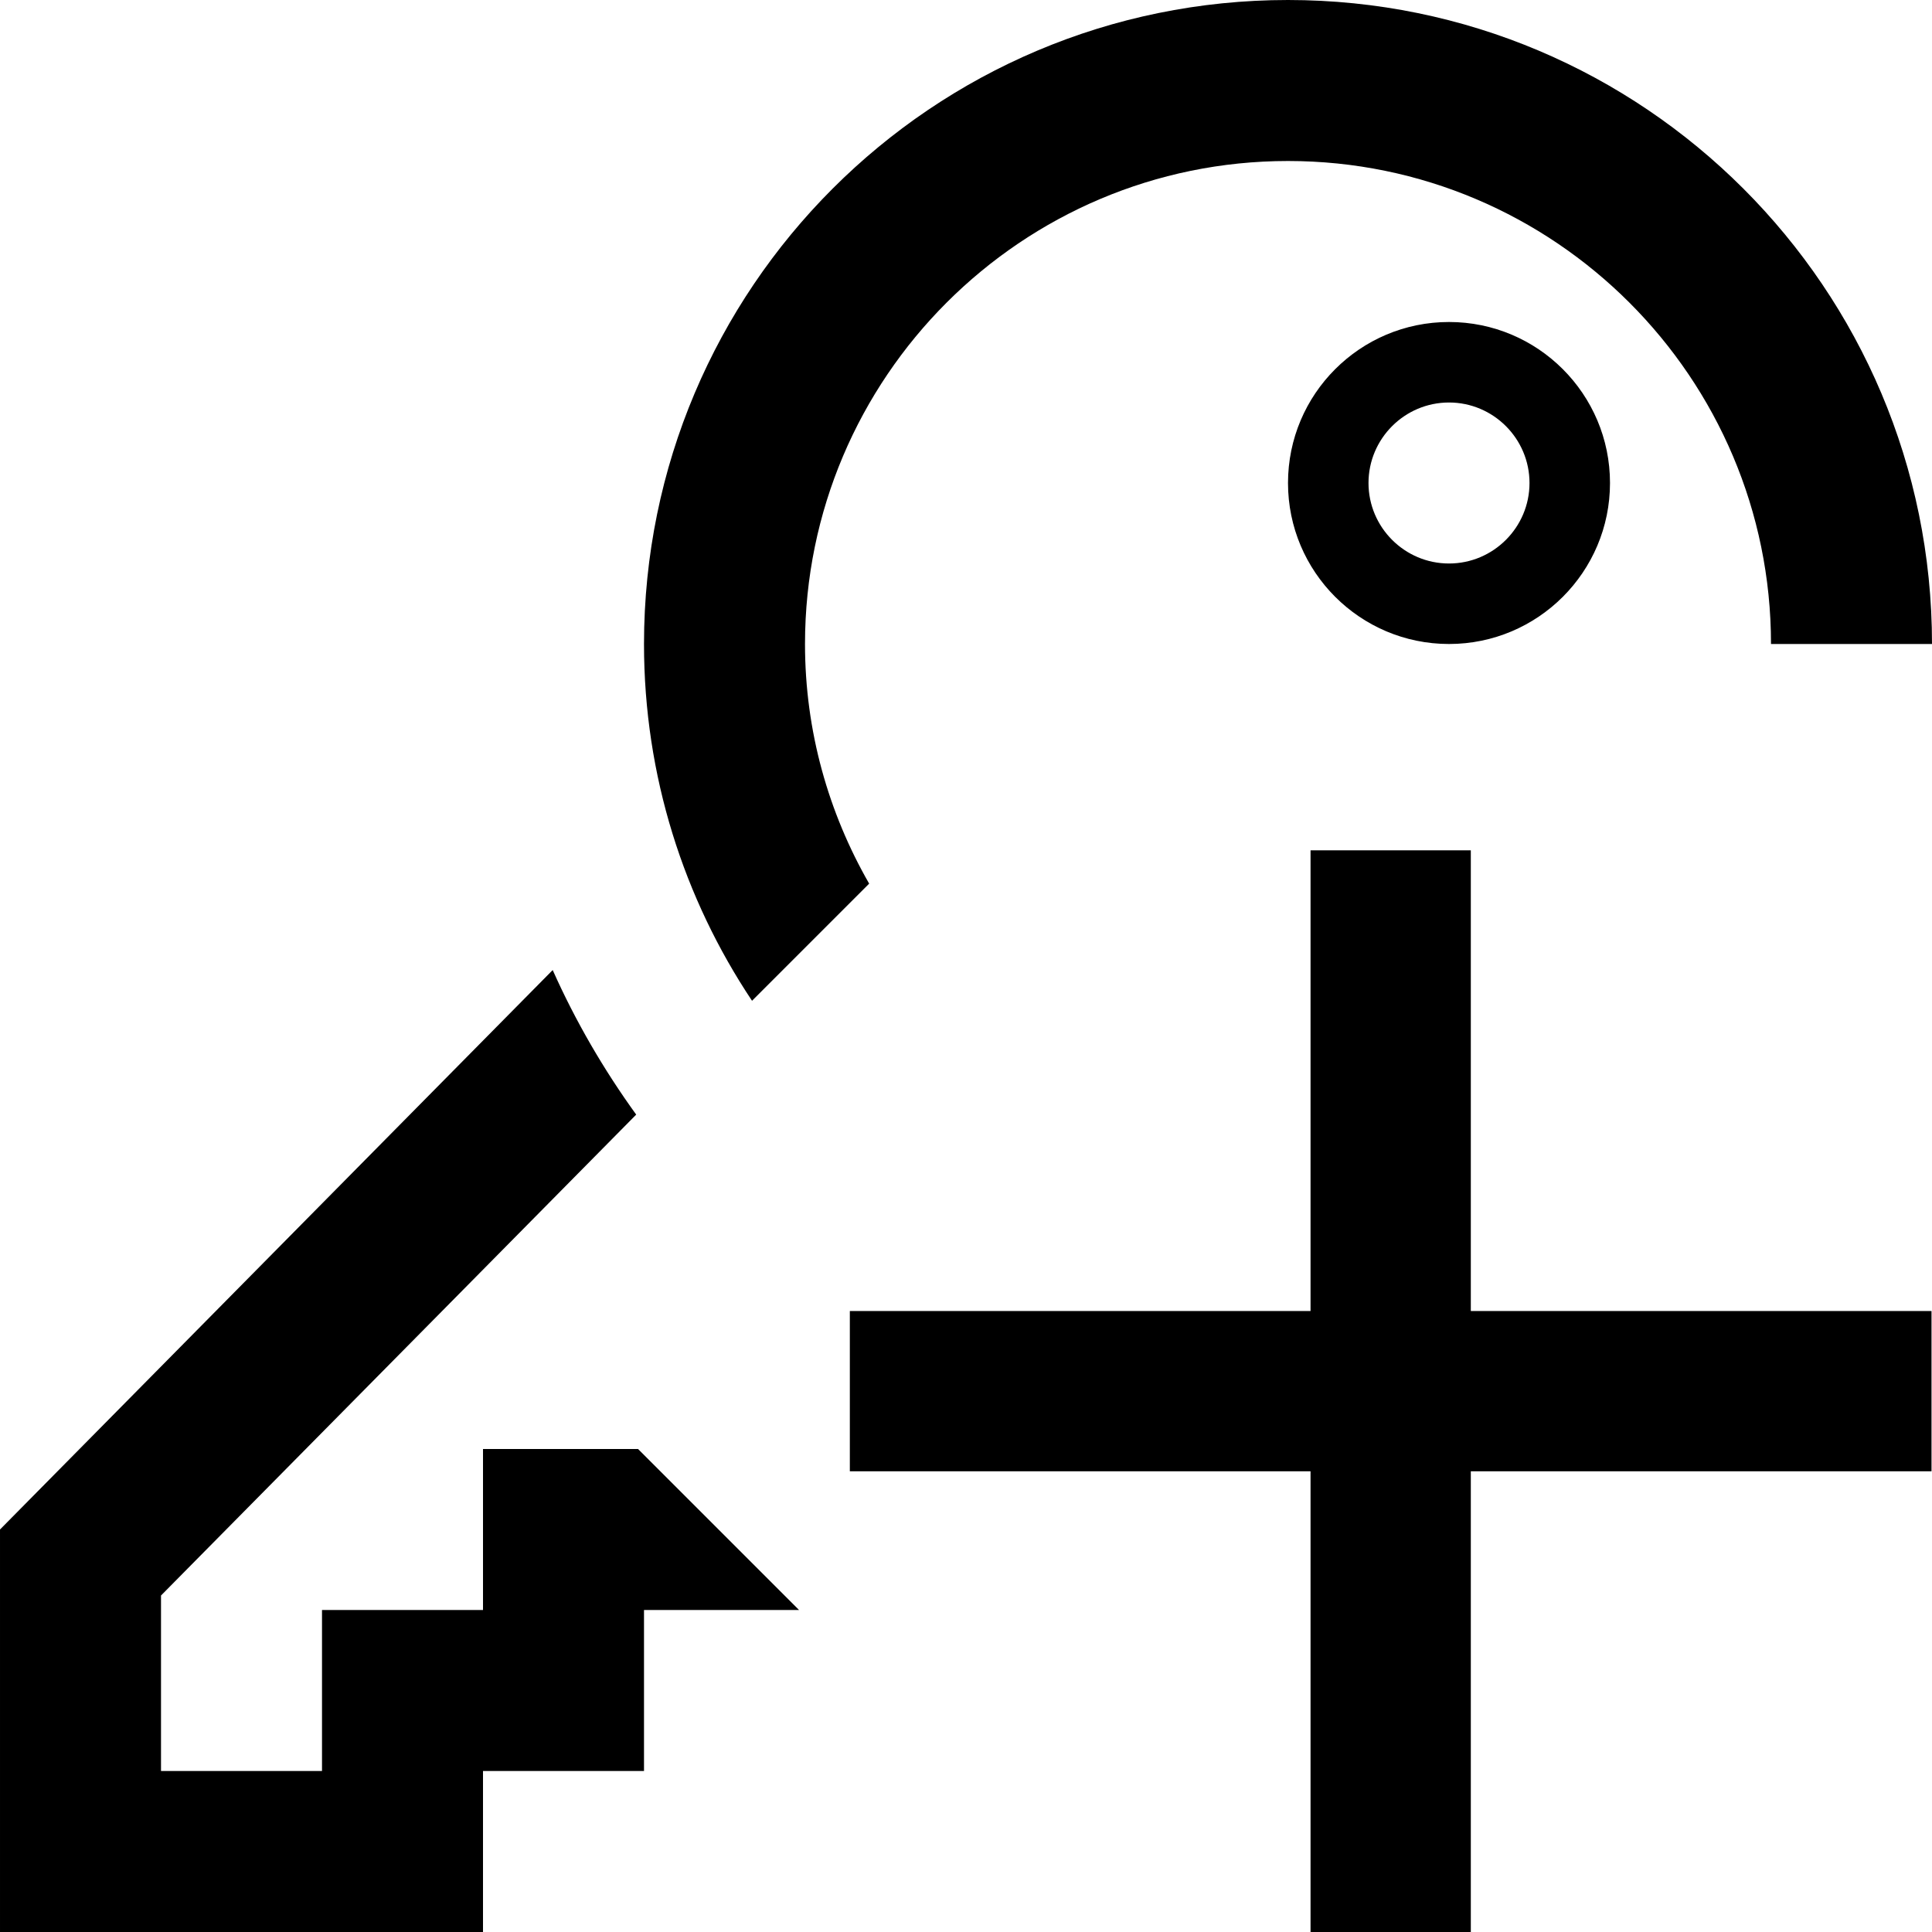
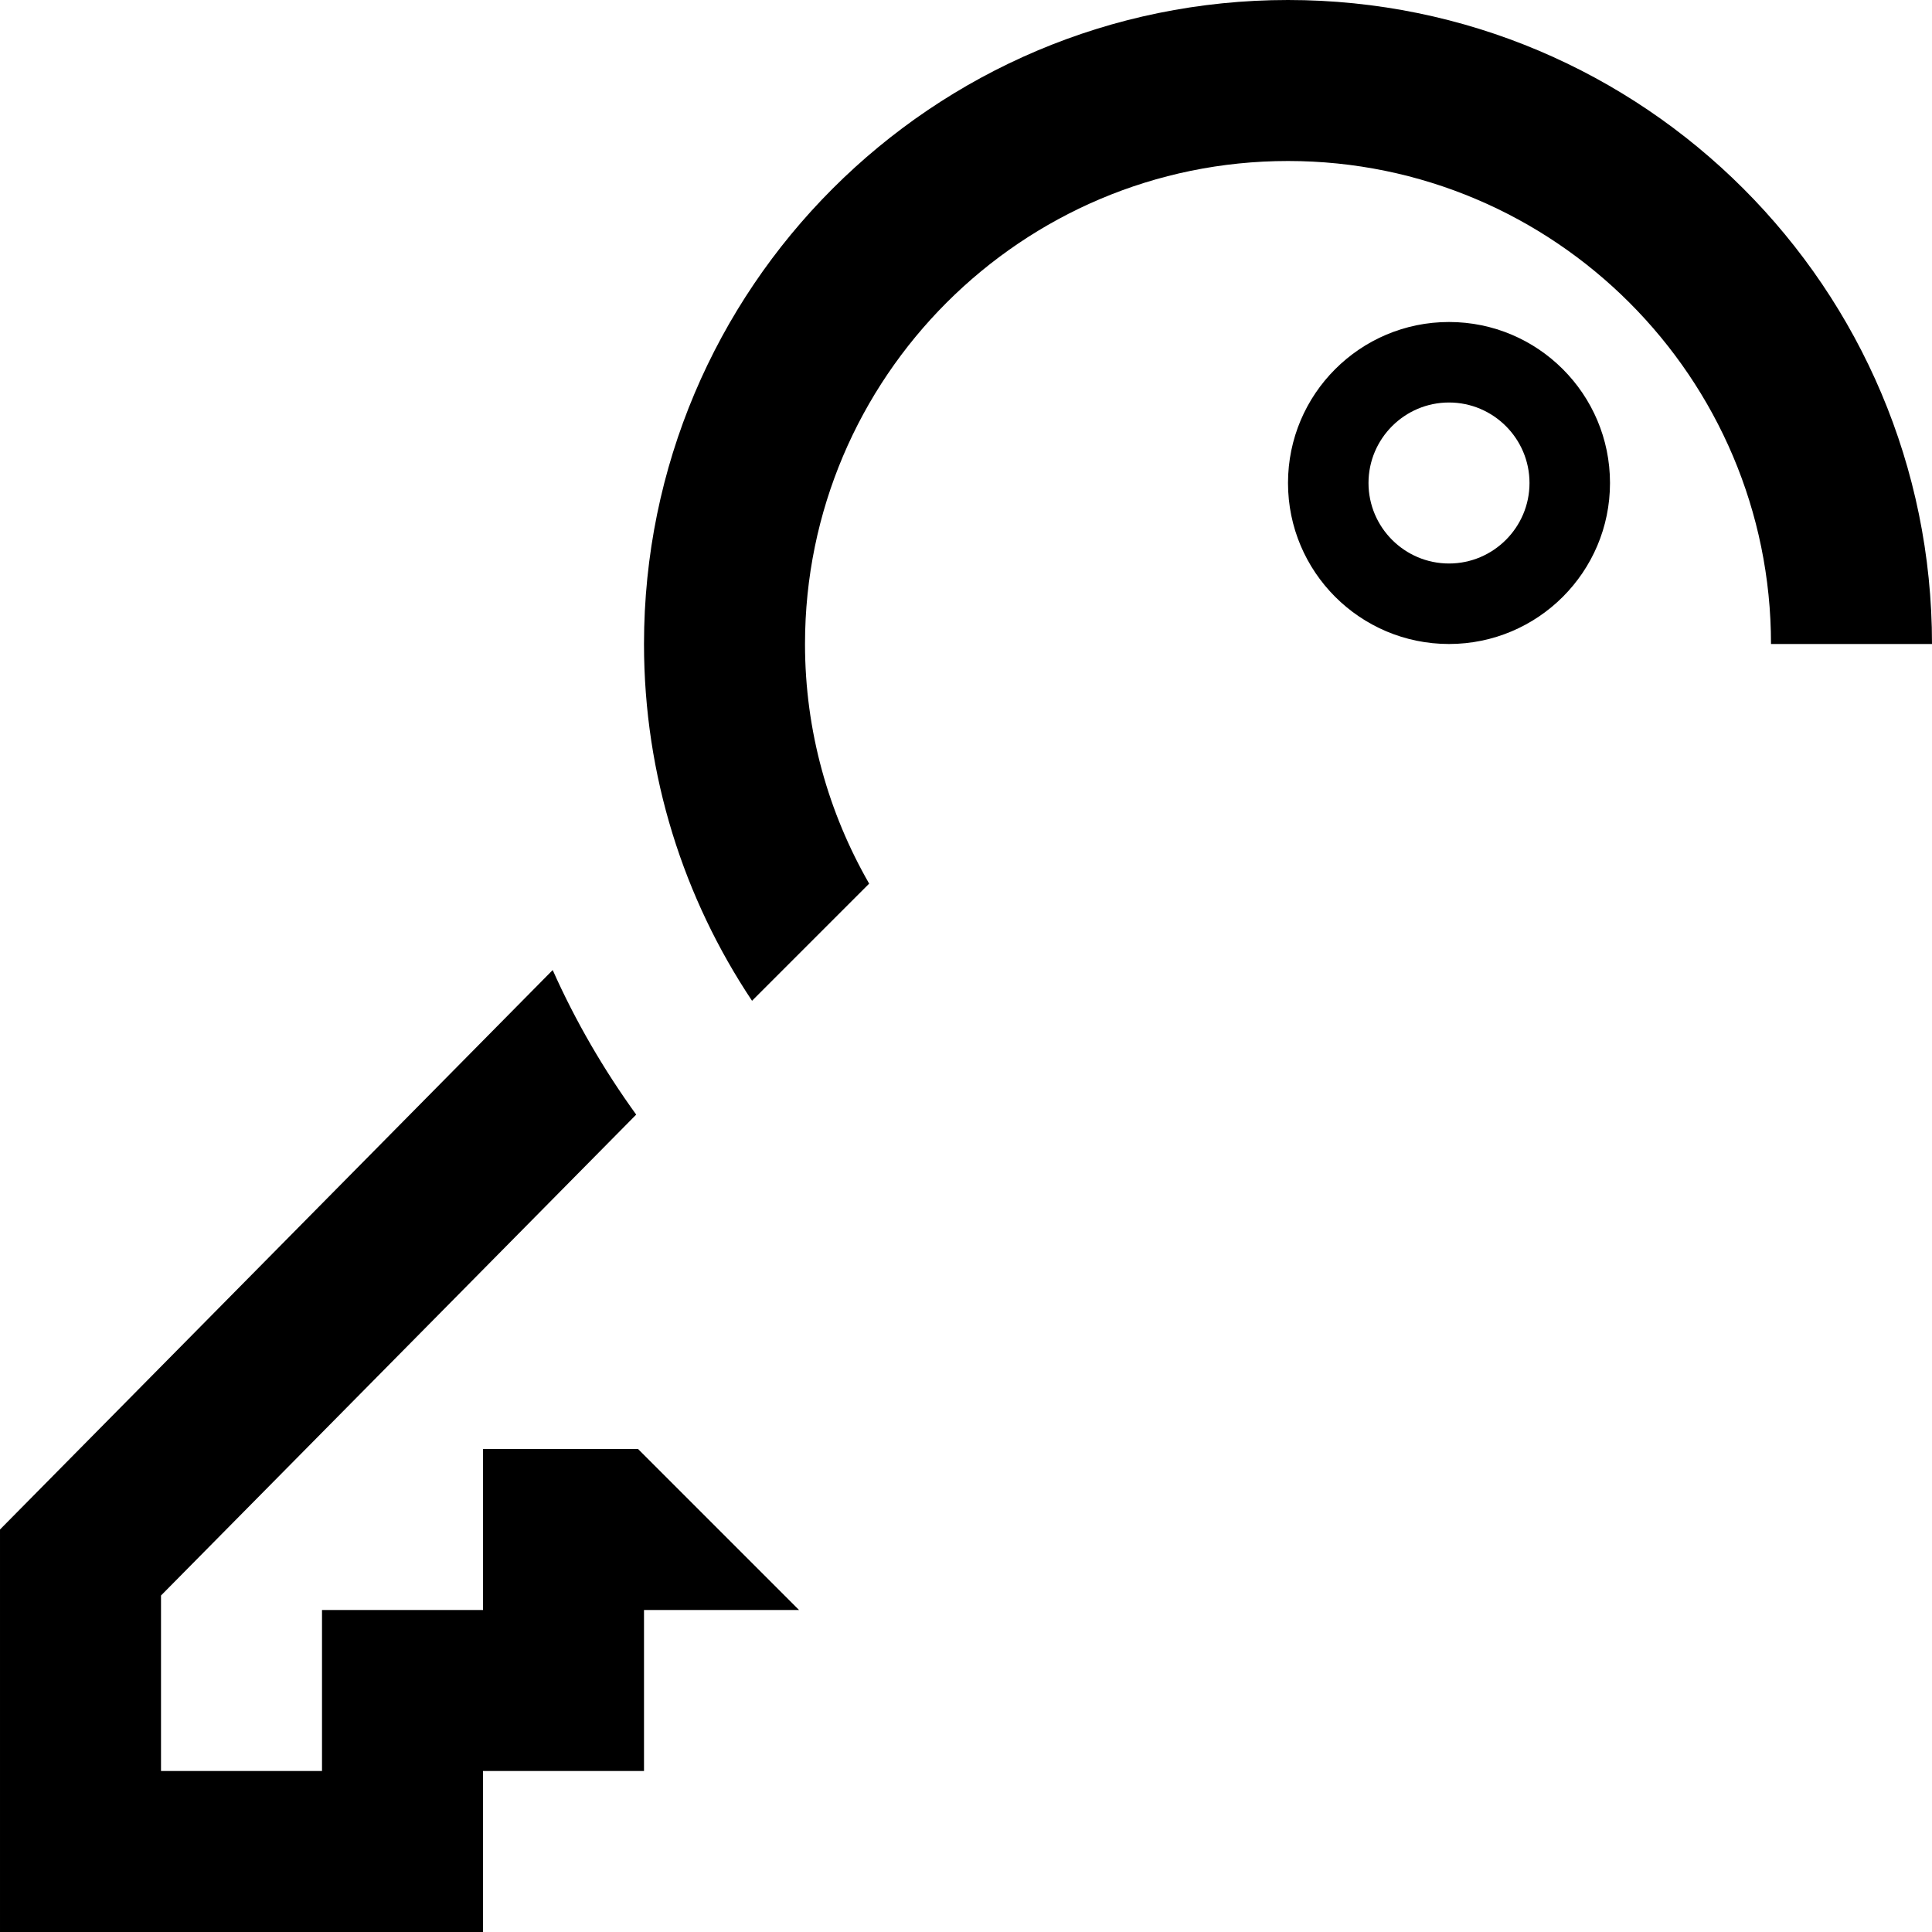
<svg xmlns="http://www.w3.org/2000/svg" height="24" viewBox="0 0 24 24" width="24">
  <path d="m24 8c0-4.418-3.582-8-8-8s-8 3.582-8 8c0 1.64.496 3.163 1.342 4.432l1.455-1.455c-.504-.878-.797-1.893-.797-2.977 0-3.309 2.691-6 6-6s6 2.691 6 6m-4-4c-1.104 0-2 .896-2 2s.896 2 2 2 2-.896 2-2-.896-2-2-2zm0 1c.551 0 1 .449 1 1s-.449 1-1 1-1-.449-1-1 .449-1 1-1zm-11.135 7.051-6.865 6.949v5h6v-2h2v-2h1.926l-2-2h-1.926v2h-2v2h-2v-2.18l3.85-3.896 2.053-2.078c-.404-.559-.753-1.158-1.037-1.795z" />
-   <path d="m16.28 10.563h1.991v13.437h-1.991z" />
-   <path d="m16.286-23.994h1.991v13.437h-1.991z" transform="rotate(90)" />
</svg>